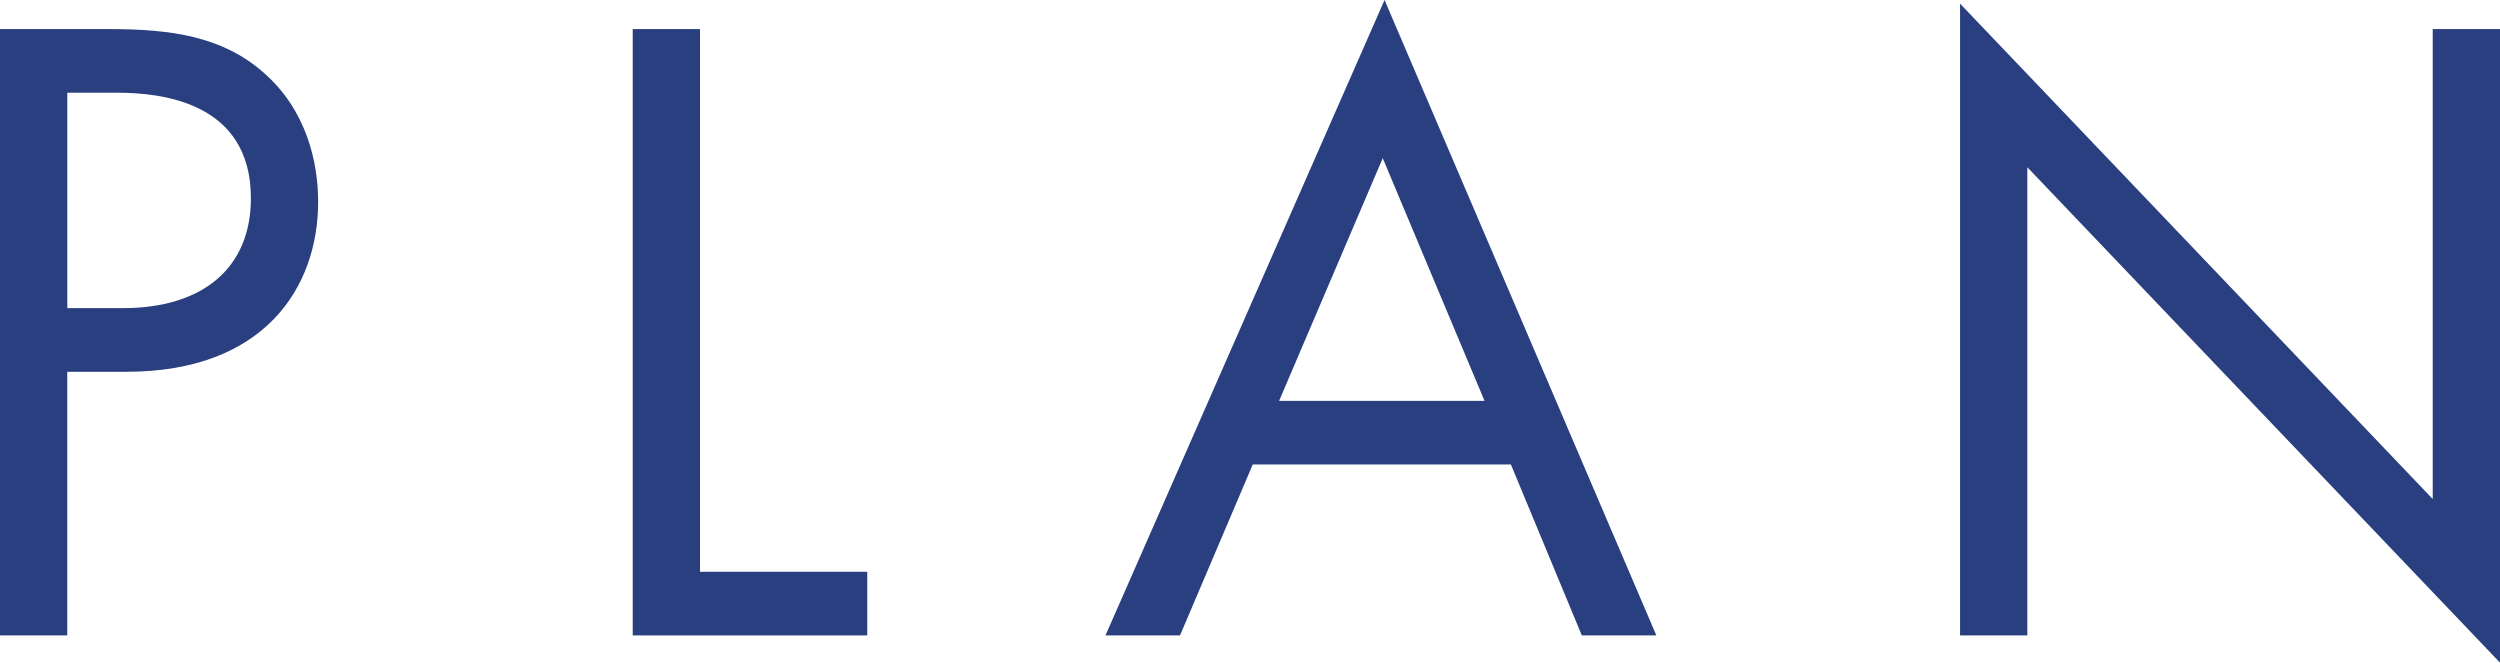
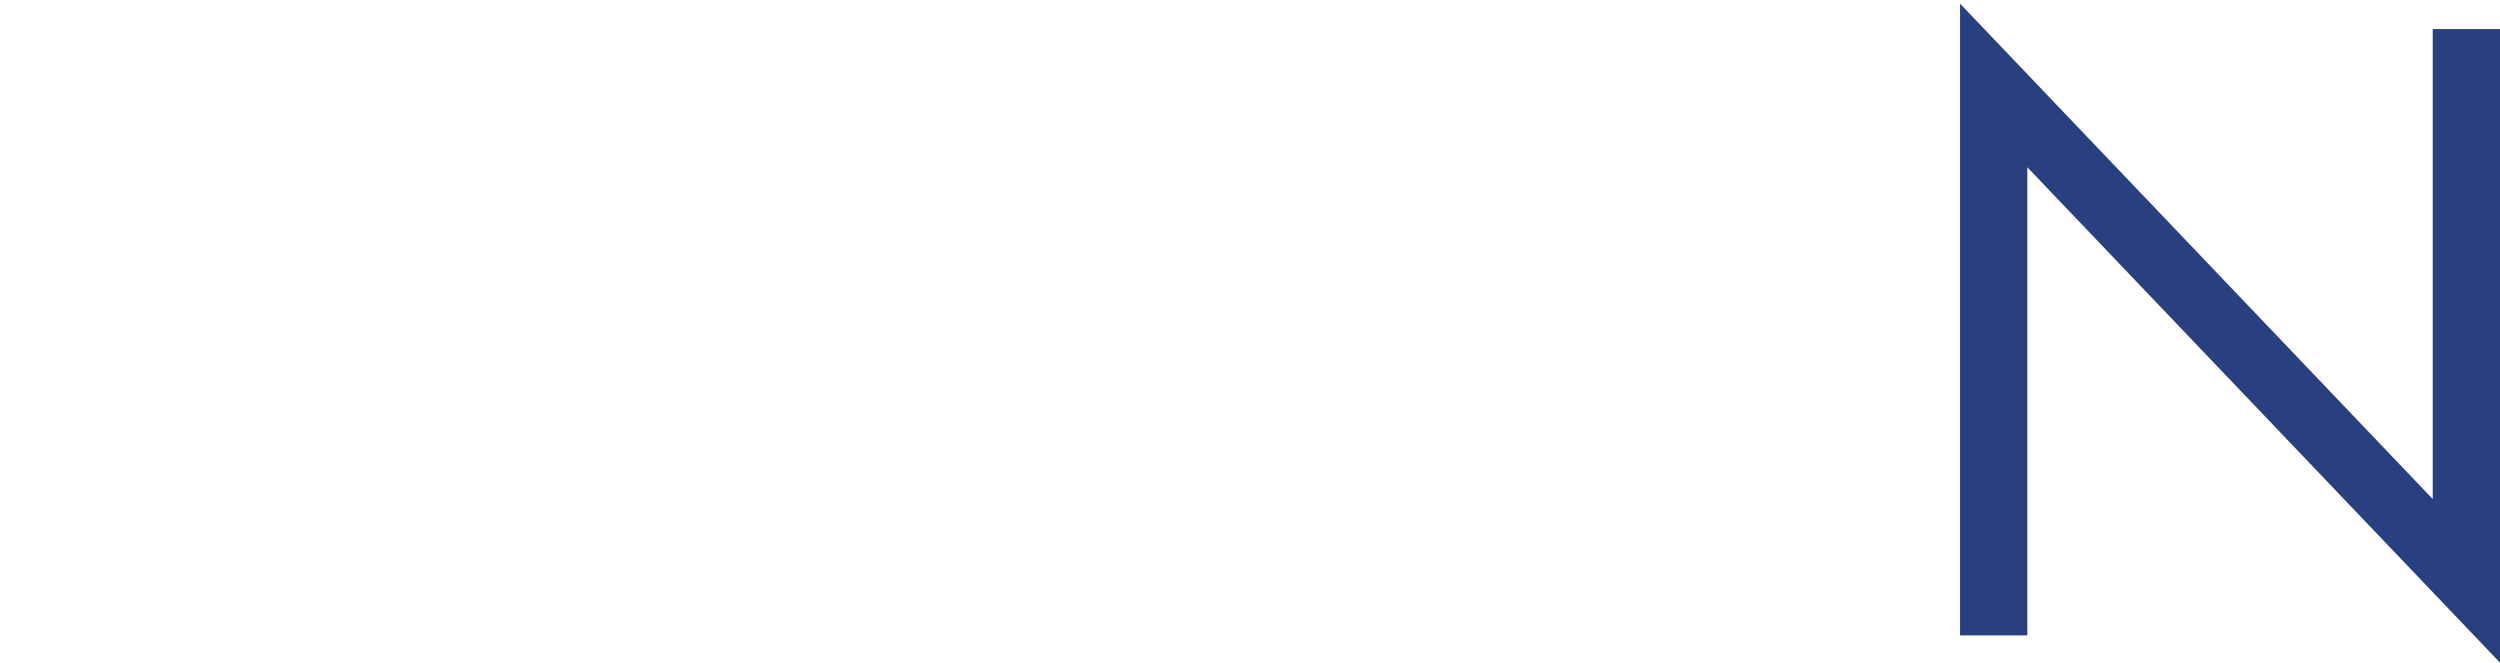
<svg xmlns="http://www.w3.org/2000/svg" id="_レイヤー_2" width="104.496" height="27.698" viewBox="0 0 104.496 27.698">
  <defs>
    <style>.cls-1{fill:#293f80;}</style>
  </defs>
  <g id="_レイヤー_1-2">
-     <path class="cls-1" d="M4.597,1.216c2.546,0,4.673.304,6.383,1.786,1.862,1.596,2.318,3.837,2.318,5.433,0,3.572-2.242,7.105-8.017,7.105h-2.47v11.018H0V1.216h4.597ZM2.812,12.88h2.318c3.343,0,5.357-1.672,5.357-4.597,0-4.027-3.761-4.407-5.585-4.407h-2.089v9.005Z" />
-     <path class="cls-1" d="M29.259,1.216v22.683h6.991v2.66h-9.803V1.216h2.812Z" />
-     <path class="cls-1" d="M63.153,19.415h-10.79l-3.04,7.143h-3.115L57.872,0l11.36,26.558h-3.115l-2.964-7.143ZM62.051,16.756l-4.255-10.145-4.332,10.145h8.587Z" />
    <path class="cls-1" d="M81.927,26.558V.152l19.757,20.707V1.216h2.812v26.482l-19.757-20.707v19.567h-2.812Z" />
  </g>
</svg>